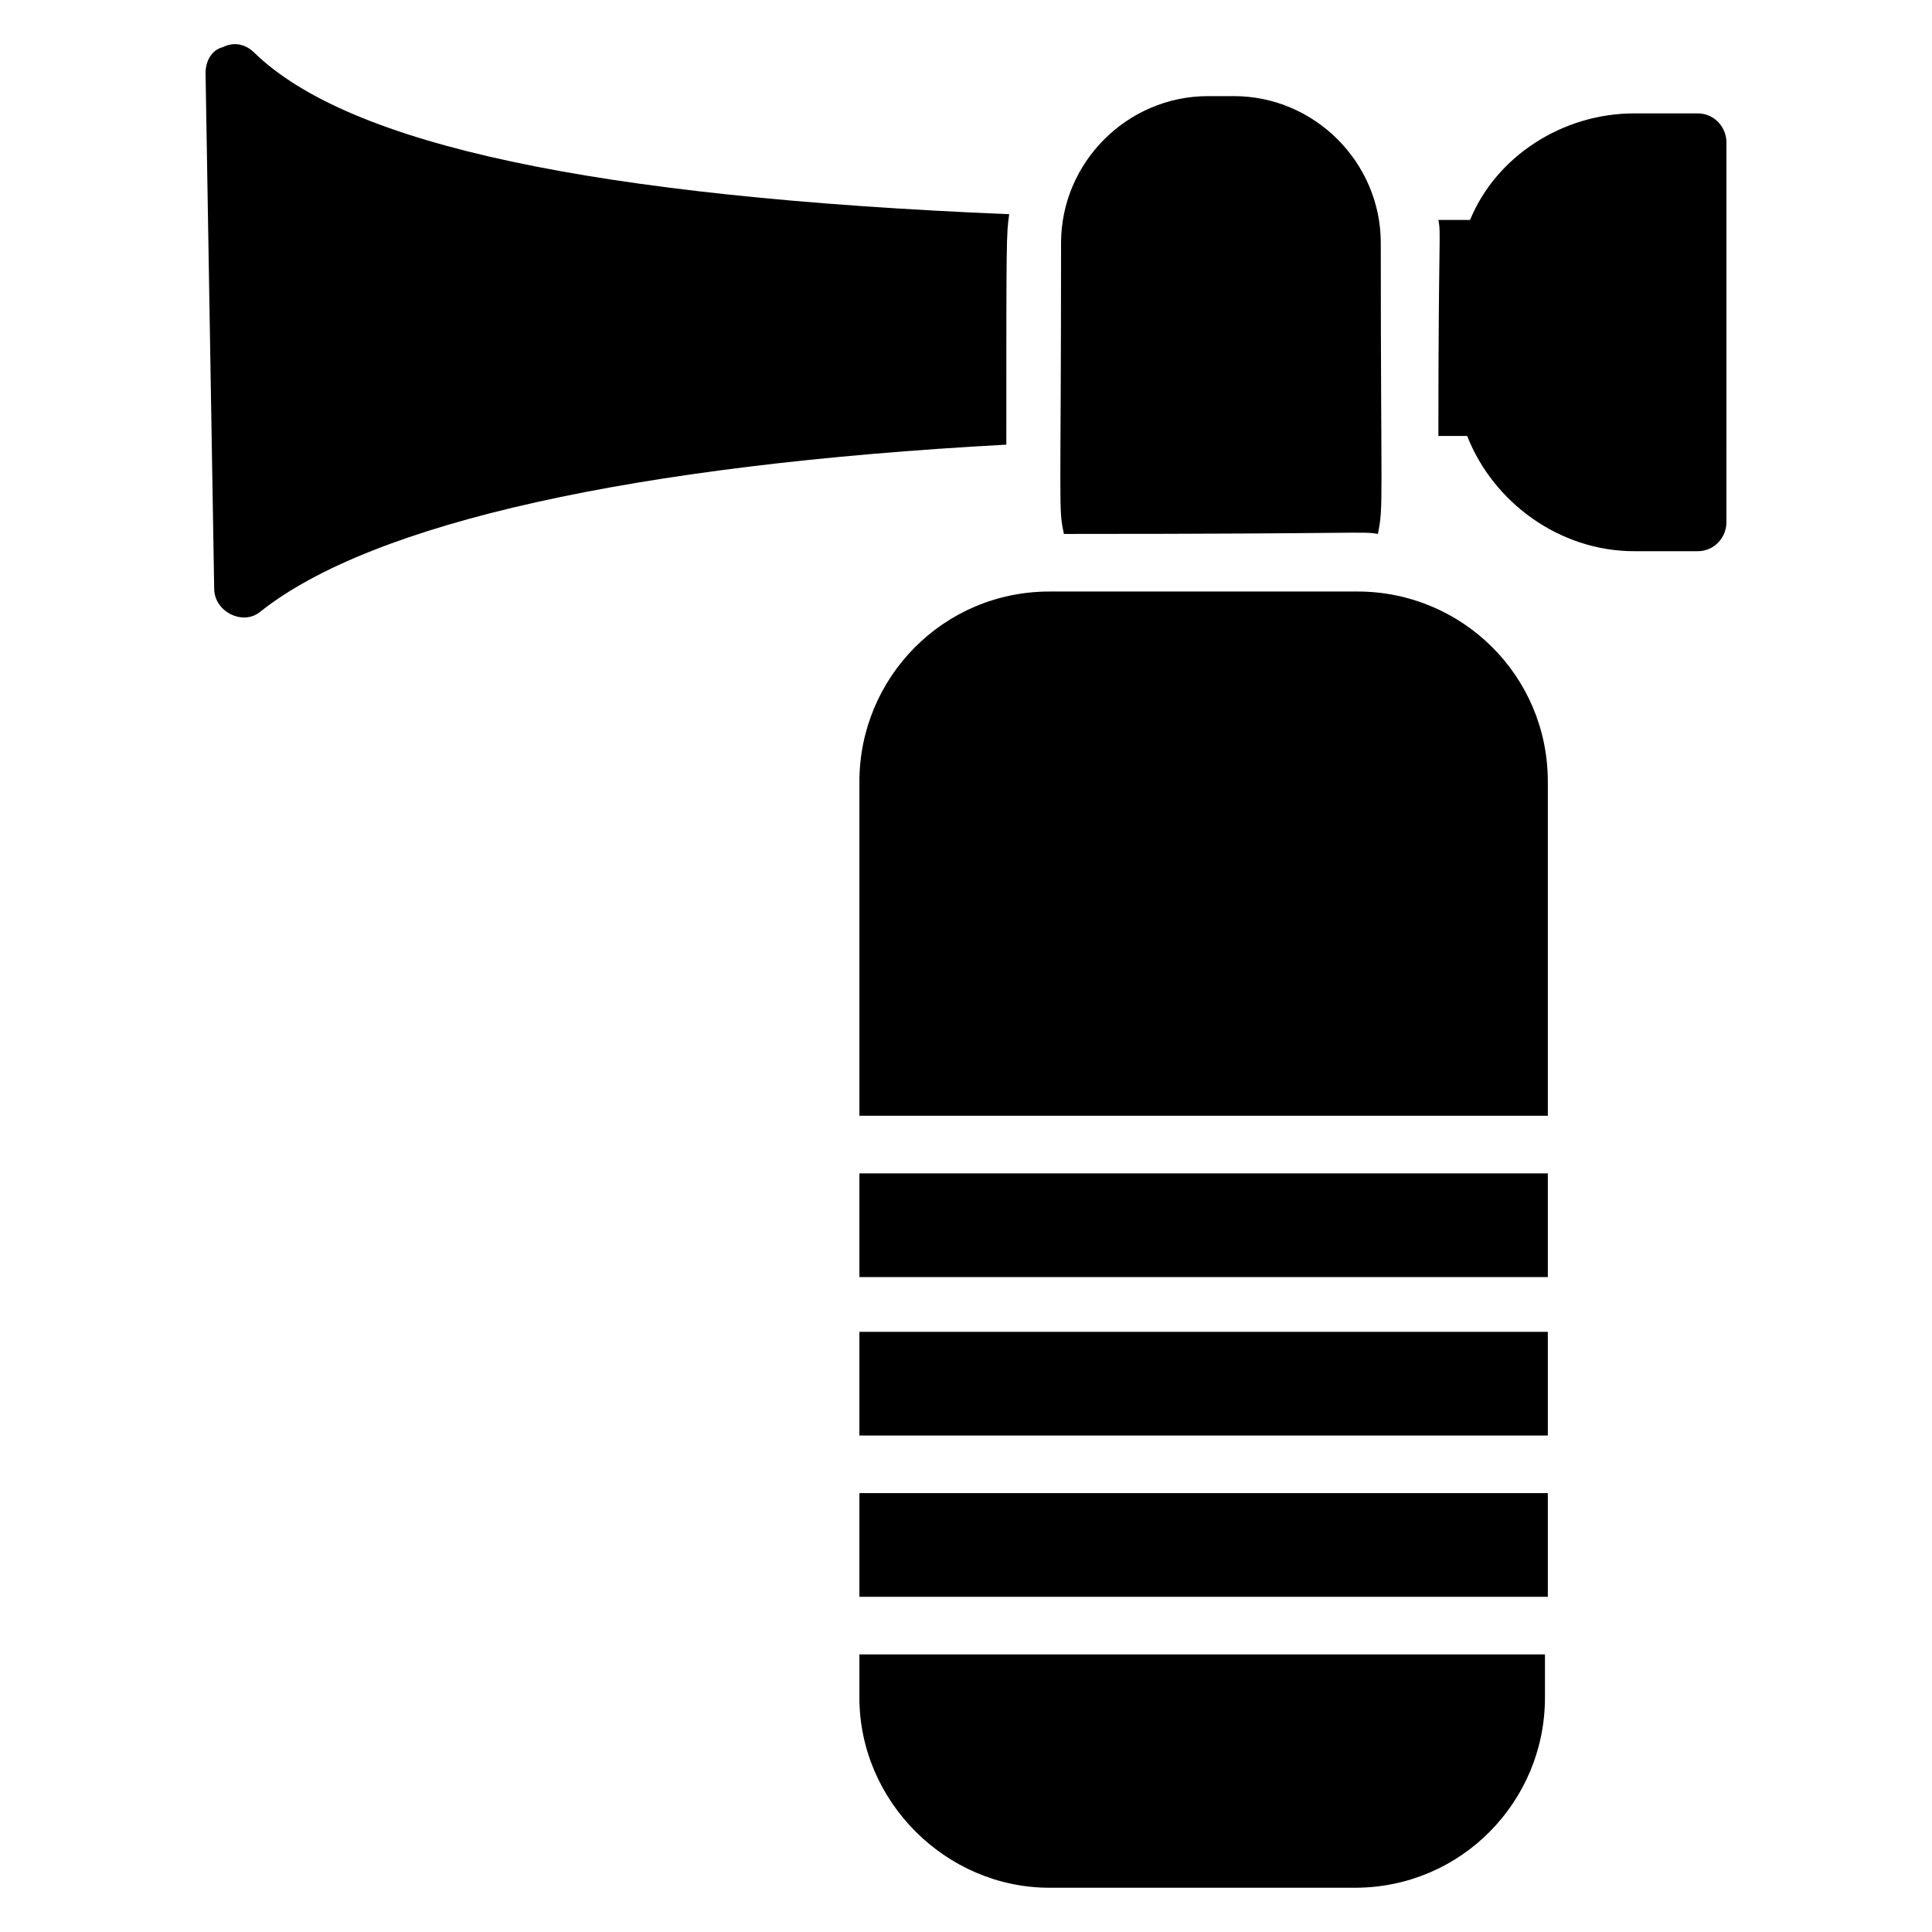
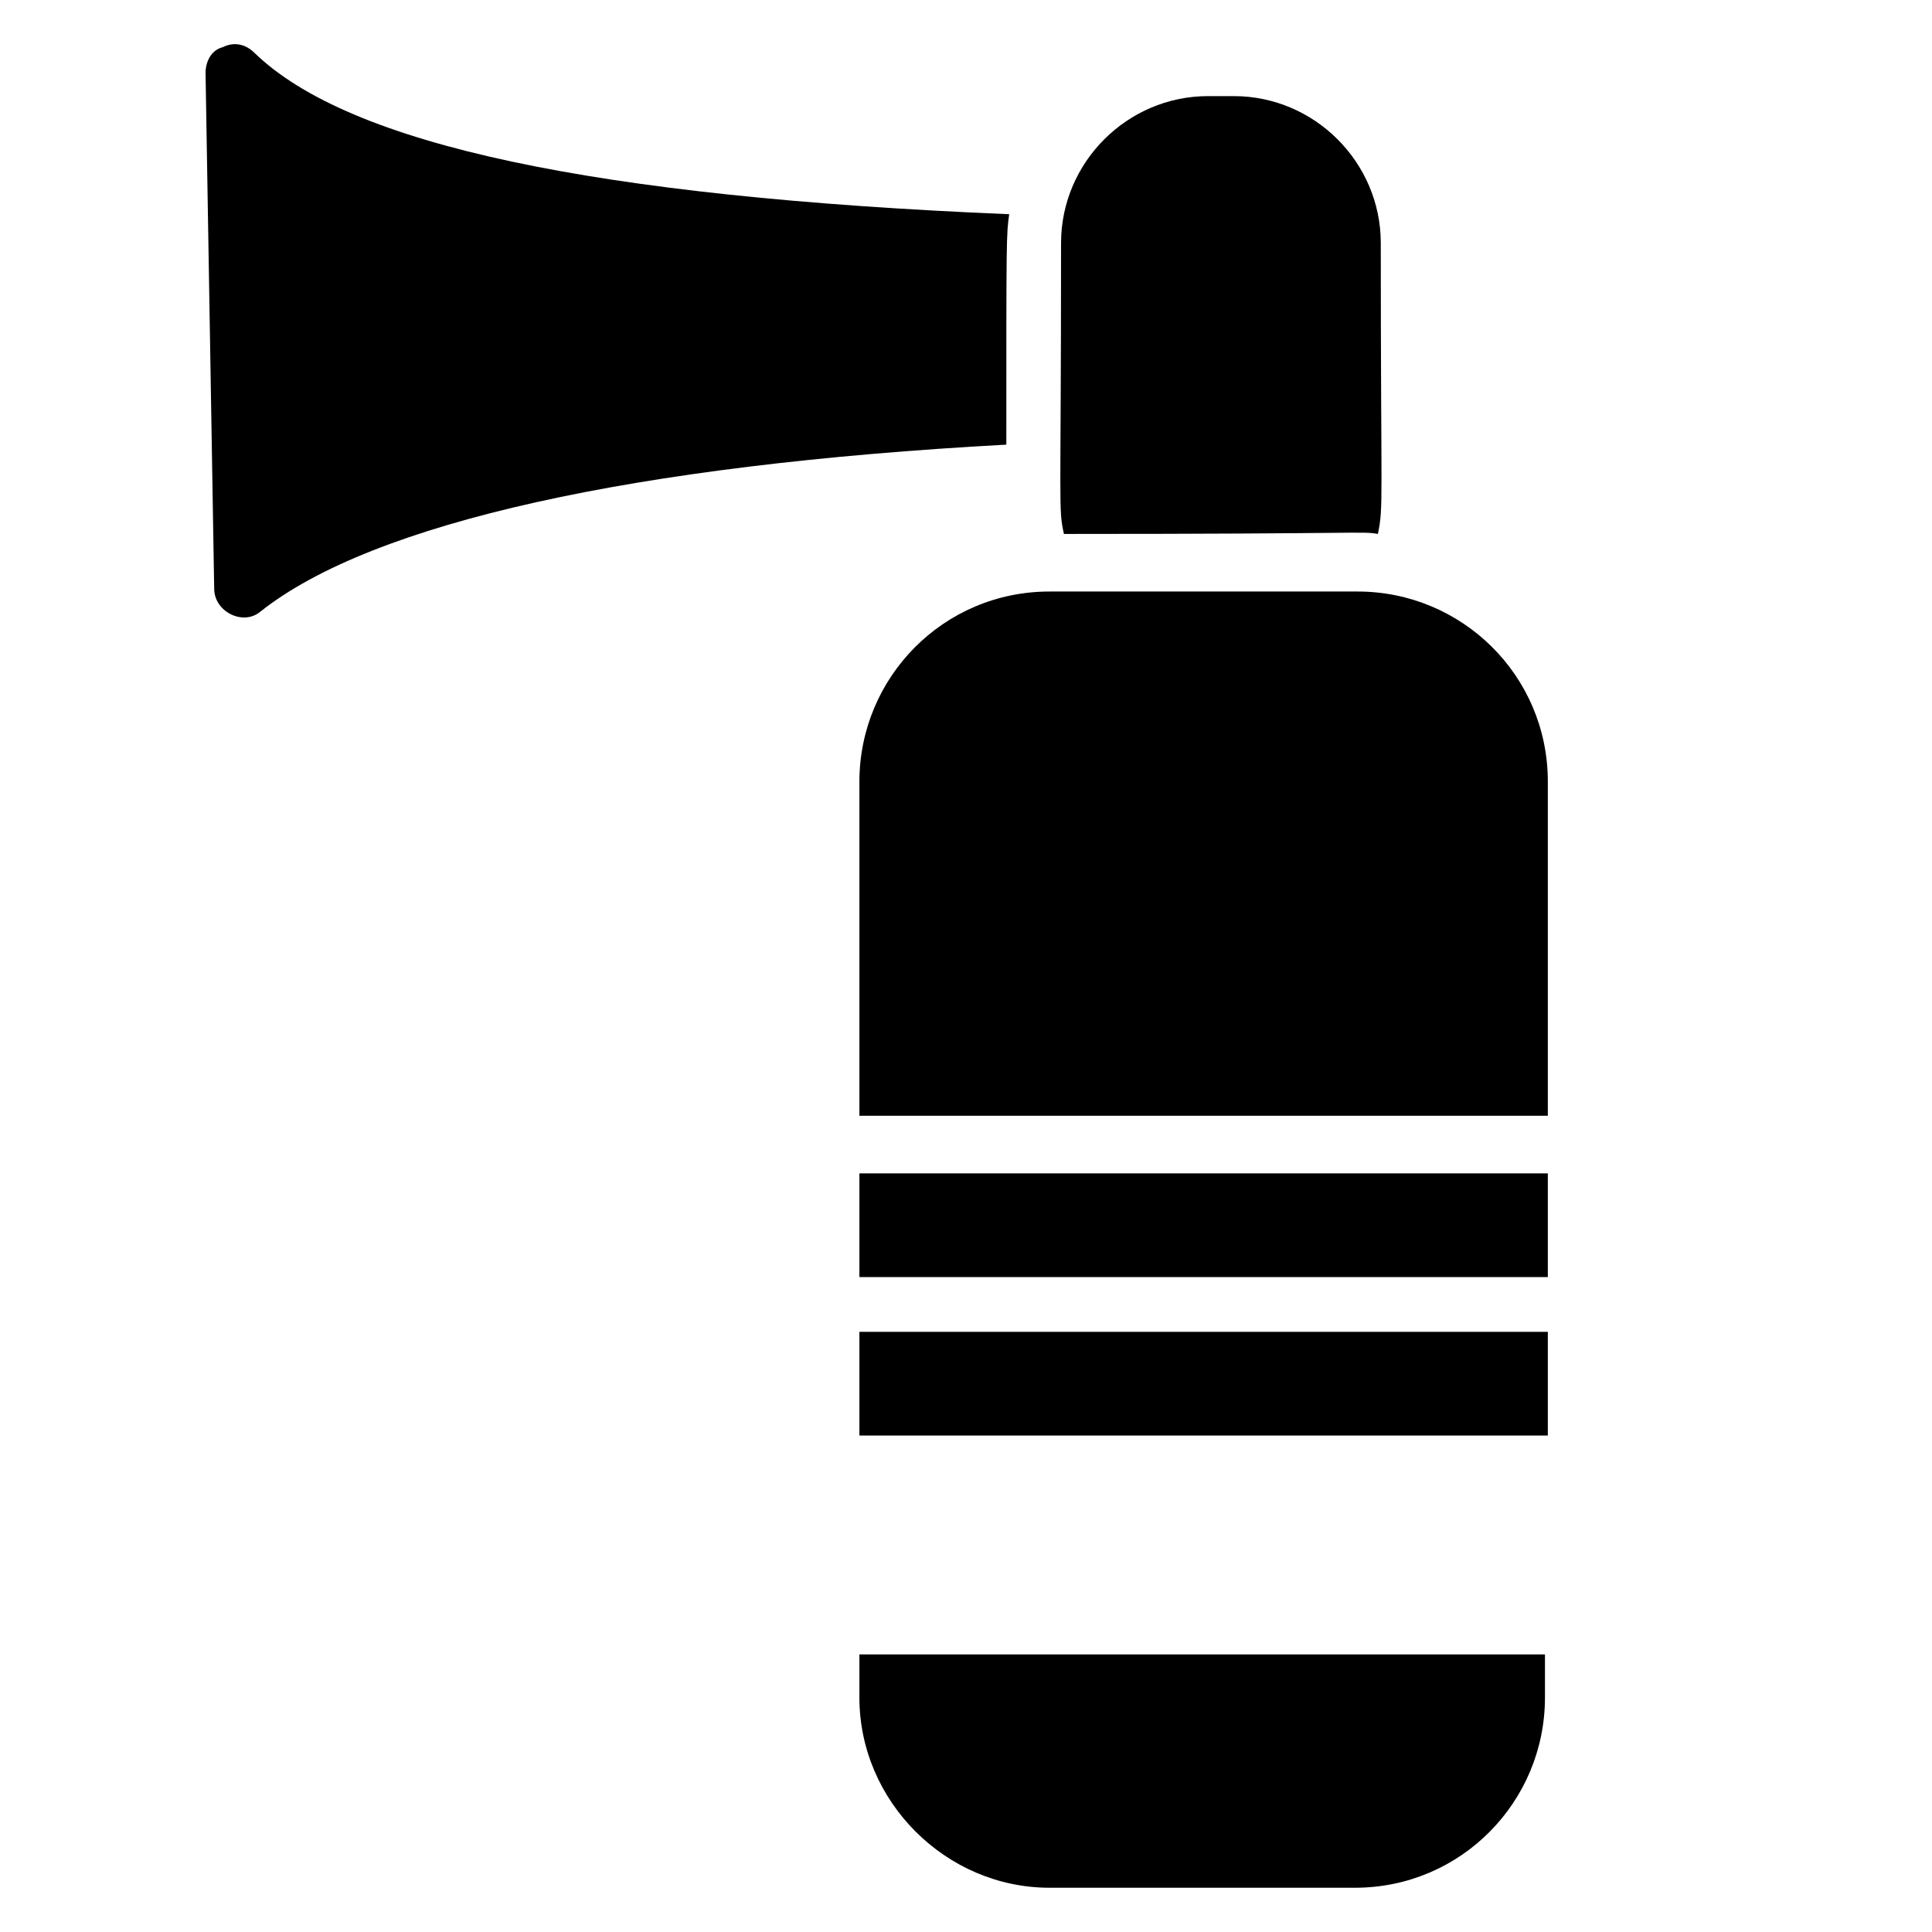
<svg xmlns="http://www.w3.org/2000/svg" fill="#000000" width="800px" height="800px" version="1.1" viewBox="144 144 512 512">
  <g>
    <path d="m411.45 200.77c-109.92-4.582-174.81-18.32-200-42.75-2.293-2.289-5.344-3.051-8.398-1.523-3.055 0.762-4.578 3.816-4.578 6.867l2.289 136.64c0 6.106 7.633 9.922 12.215 6.106 29.77-23.664 99.234-38.93 197.71-44.273-0.004-54.961-0.004-55.723 0.762-61.066z" />
-     <path d="m593.89 174.05h-16.793c-19.082 0-36.641 11.449-43.512 28.242h-8.398c0.762 3.816 0 3.055 0 57.25h7.633c6.871 17.559 24.426 30.535 44.273 30.535h16.793c4.582 0 7.633-3.816 7.633-7.633l0.004-100.76c0-3.816-3.055-7.633-7.633-7.633z" />
    <path d="m509.16 285.5c1.527-7.633 0.762-6.871 0.762-77.098 0-21.375-17.559-38.93-38.93-38.93h-6.871c-21.375 0-38.93 17.559-38.93 38.93 0 70.992-0.762 70.227 0.762 77.098 81.68 0 78.629-0.762 83.207 0z" />
    <path d="m371.75 496.95h182.44v27.48h-182.44z" />
    <path d="m371.75 454.96h182.44v27.48h-182.44z" />
    <path d="m371.75 593.89c0 27.48 22.902 50.383 50.383 50.383h80.914c28.242 0 50.383-22.902 50.383-50.383v-11.449l-181.68-0.004z" />
-     <path d="m371.75 539.69h182.44v27.48h-182.44z" />
    <path d="m503.81 300.76h-81.676c-28.242 0-50.383 22.902-50.383 50.383v88.547h182.44v-88.547c0-28.246-22.902-50.383-50.383-50.383z" />
  </g>
</svg>